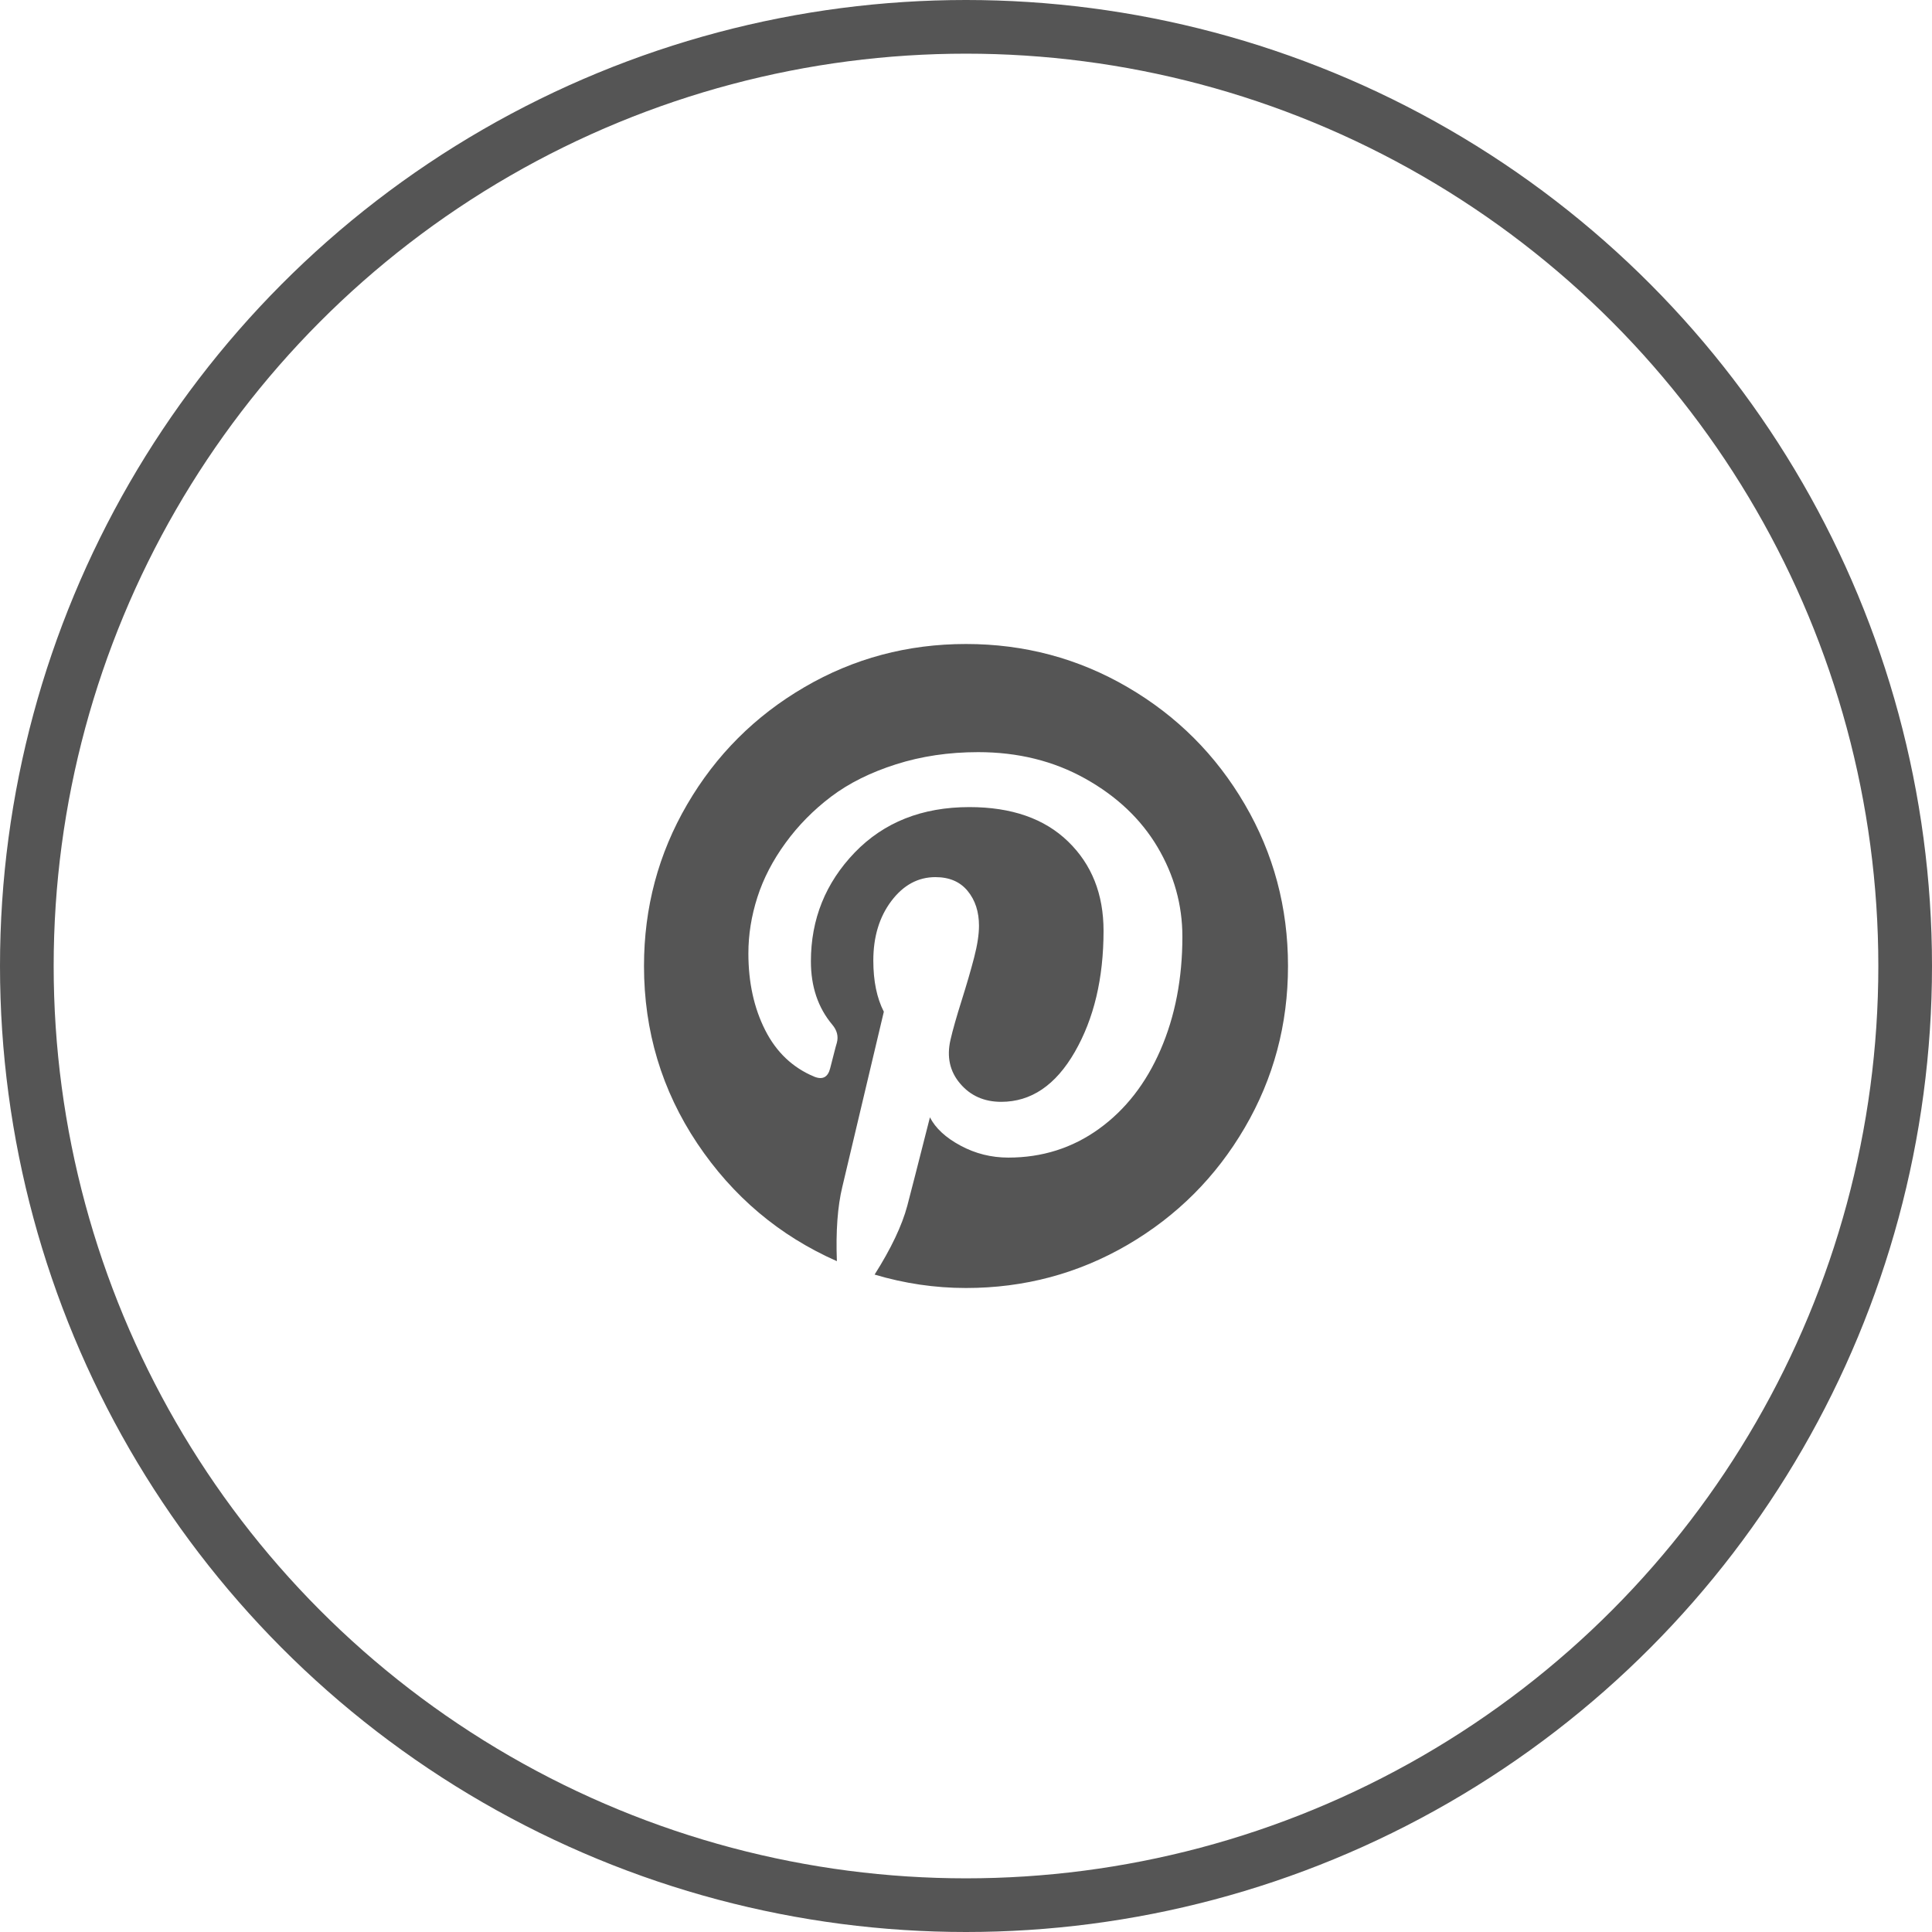
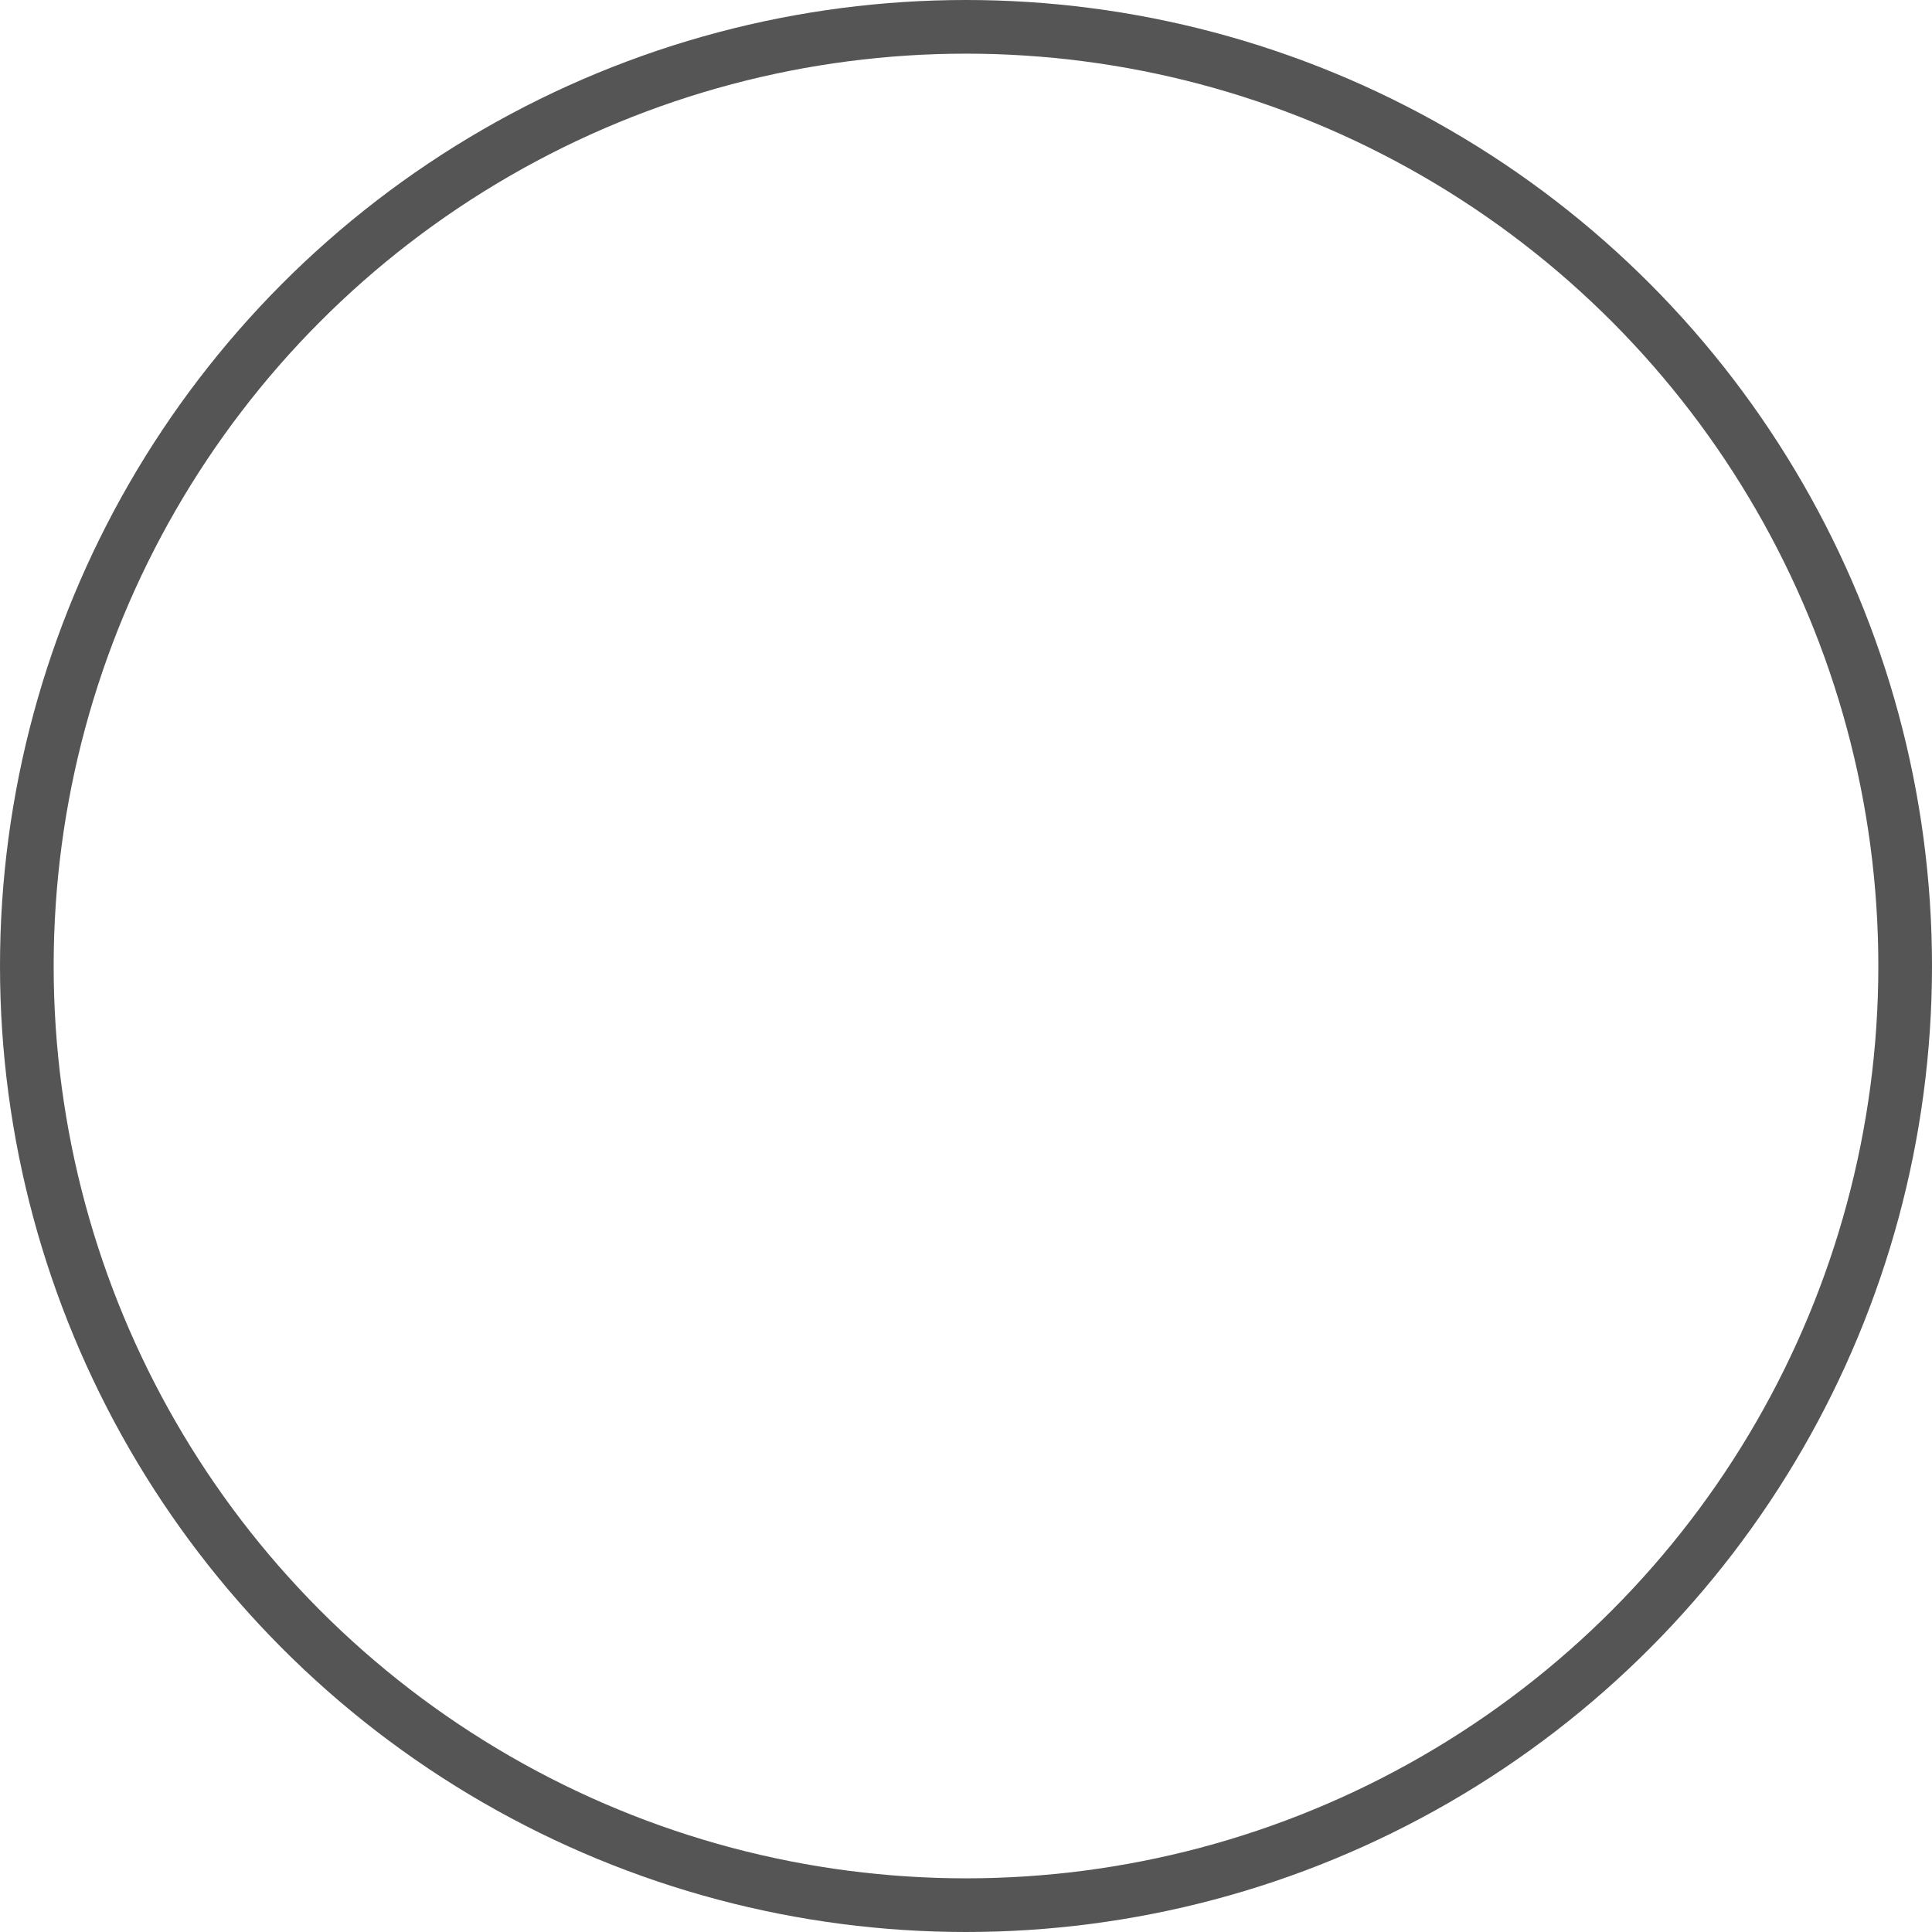
<svg xmlns="http://www.w3.org/2000/svg" width="36" height="36" viewBox="0 0 36 36" fill="none">
  <circle cx="18" cy="18" r="17.5" stroke="#555555" />
-   <path d="M21.012 12.805C20.092 12.268 19.088 12 18 12C16.911 12 15.907 12.268 14.988 12.805C14.069 13.341 13.341 14.069 12.805 14.988C12.268 15.908 12 16.912 12 18C12 19.213 12.331 20.315 12.992 21.305C13.654 22.294 14.521 23.026 15.594 23.5C15.573 22.942 15.607 22.482 15.695 22.117L16.469 18.852C16.338 18.596 16.273 18.279 16.273 17.898C16.273 17.456 16.385 17.086 16.609 16.789C16.833 16.492 17.107 16.344 17.43 16.344C17.69 16.344 17.89 16.43 18.031 16.602C18.172 16.773 18.242 16.99 18.242 17.25C18.242 17.412 18.212 17.608 18.152 17.84C18.092 18.072 18.014 18.34 17.918 18.645C17.822 18.949 17.753 19.193 17.711 19.375C17.638 19.693 17.698 19.965 17.891 20.191C18.083 20.418 18.339 20.531 18.656 20.531C19.214 20.531 19.671 20.221 20.027 19.602C20.384 18.982 20.563 18.229 20.563 17.344C20.563 16.661 20.343 16.107 19.902 15.68C19.462 15.253 18.849 15.039 18.063 15.039C17.182 15.039 16.47 15.322 15.926 15.886C15.382 16.452 15.11 17.128 15.11 17.914C15.11 18.383 15.242 18.776 15.508 19.093C15.597 19.198 15.625 19.31 15.594 19.429C15.583 19.461 15.563 19.539 15.531 19.664C15.5 19.788 15.479 19.869 15.469 19.906C15.427 20.073 15.328 20.125 15.172 20.062C14.771 19.895 14.466 19.606 14.258 19.195C14.05 18.784 13.945 18.307 13.945 17.765C13.945 17.416 14.001 17.067 14.113 16.718C14.225 16.369 14.4 16.032 14.637 15.707C14.874 15.381 15.158 15.093 15.488 14.843C15.819 14.593 16.221 14.393 16.695 14.242C17.169 14.091 17.68 14.015 18.227 14.015C18.966 14.015 19.631 14.179 20.219 14.507C20.808 14.836 21.257 15.26 21.567 15.781C21.876 16.302 22.032 16.859 22.032 17.453C22.032 18.234 21.896 18.937 21.625 19.562C21.354 20.187 20.972 20.678 20.477 21.035C19.982 21.392 19.419 21.57 18.789 21.57C18.471 21.57 18.175 21.496 17.898 21.347C17.622 21.199 17.432 21.023 17.328 20.82C17.094 21.742 16.953 22.291 16.906 22.468C16.807 22.838 16.604 23.265 16.297 23.75C16.854 23.916 17.422 24 18 24C19.088 24 20.092 23.731 21.012 23.195C21.931 22.658 22.659 21.93 23.195 21.011C23.732 20.092 24 19.088 24 18C24 16.911 23.732 15.907 23.195 14.988C22.659 14.069 21.931 13.341 21.012 12.805Z" fill="#555555" />
</svg>